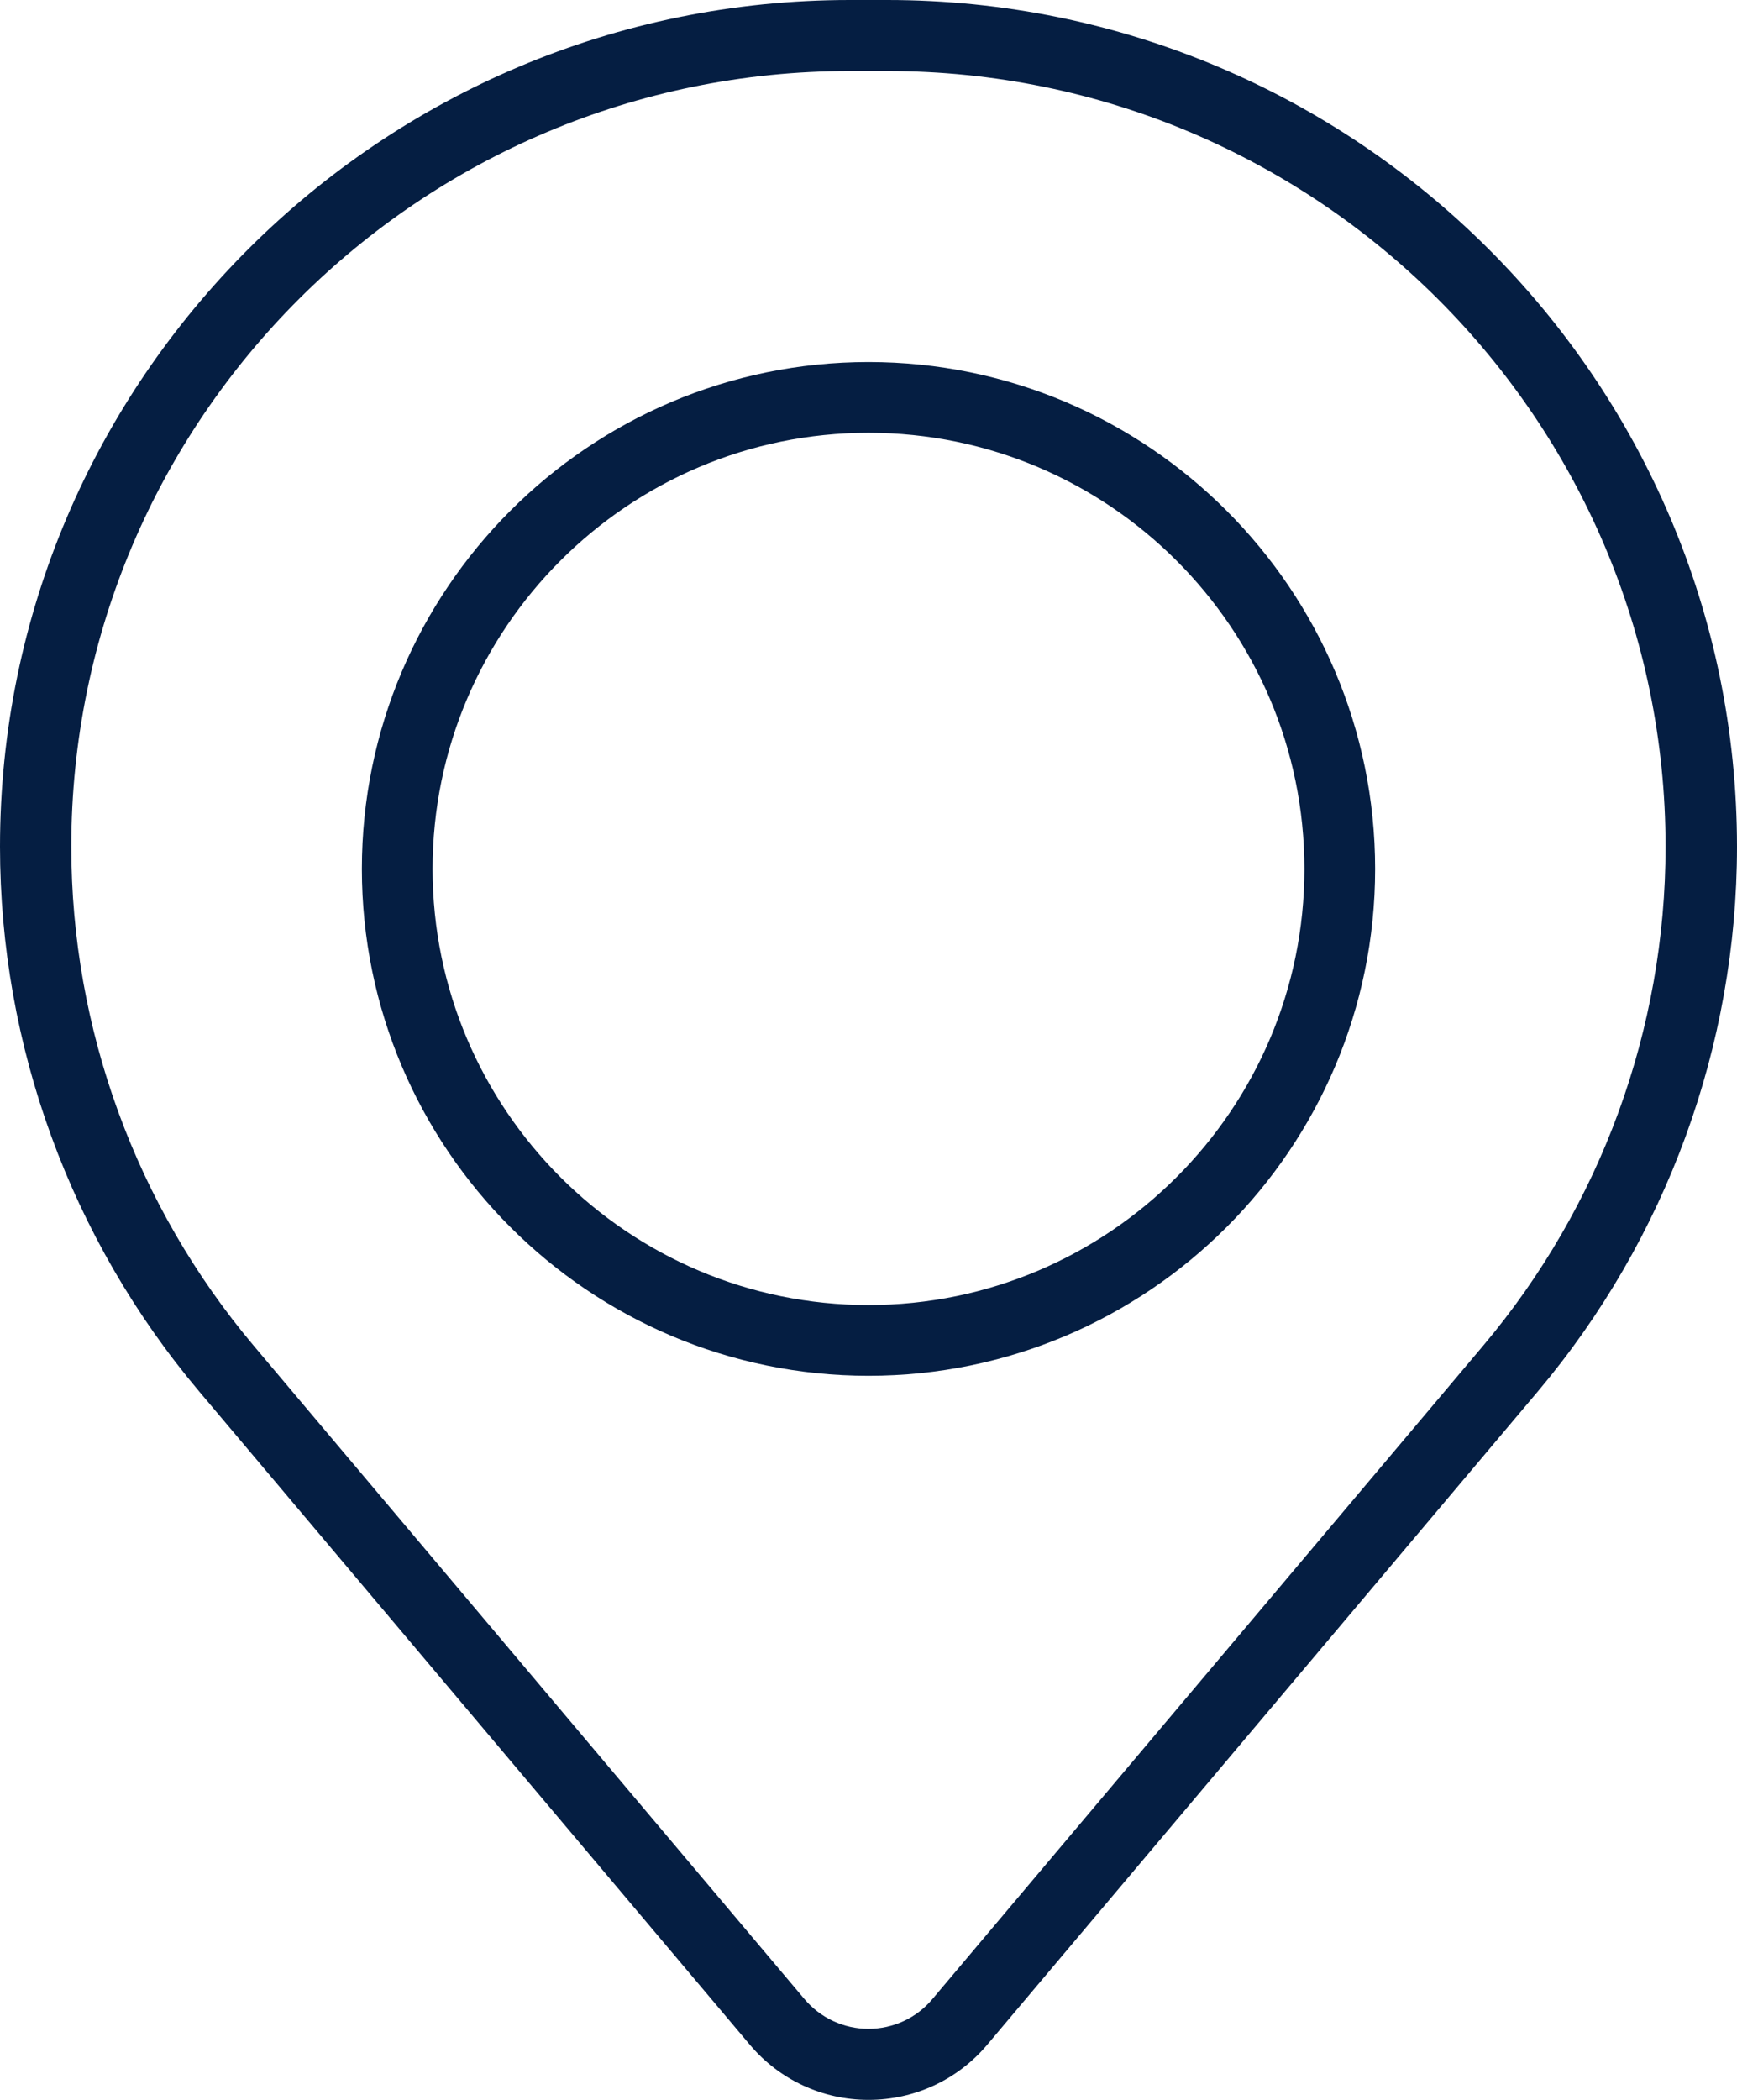
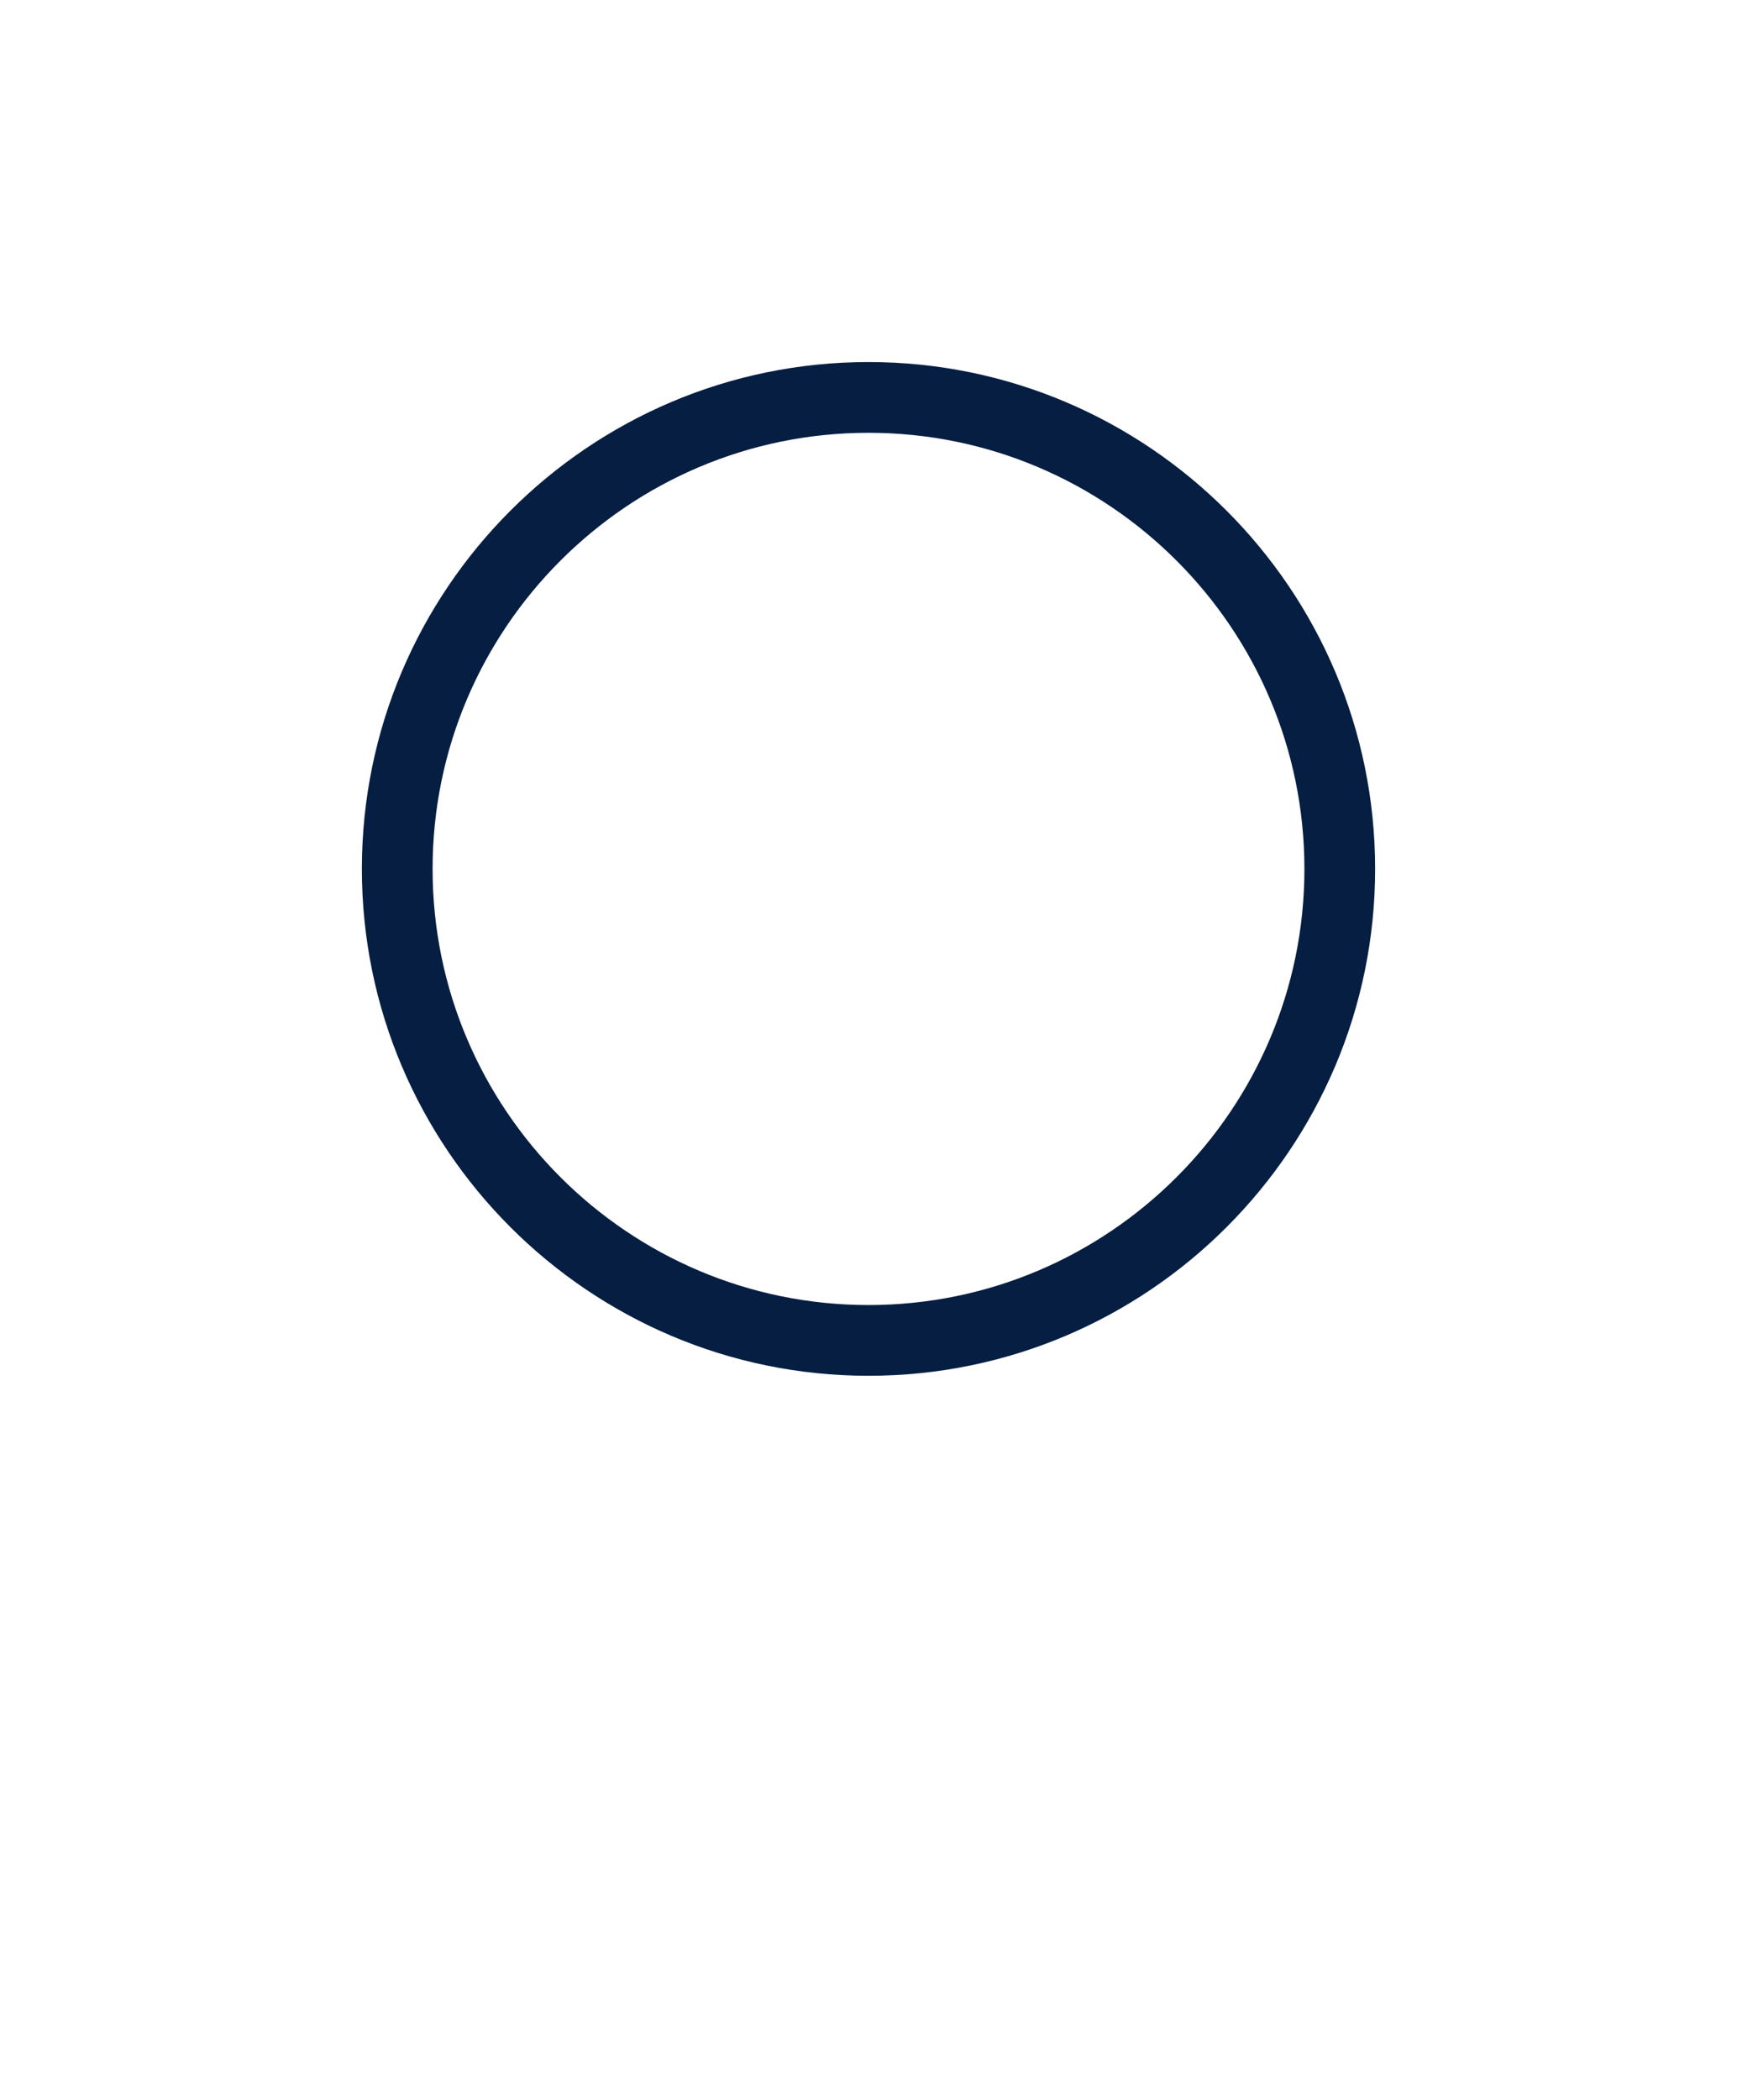
<svg xmlns="http://www.w3.org/2000/svg" height="29" overflow="visible" viewBox="0 0 24 29" width="24">
  <g>
    <defs>
      <path id="path-167990315554680711" d="M12,29c-0.634,0 -1.231,-0.277 -1.639,-0.761l-7.611,-9.025c-1.774,-2.103 -2.75,-4.774 -2.75,-7.521c0,-6.448 5.266,-11.693 11.739,-11.693h0.522c6.473,0 11.739,5.246 11.739,11.693c0,2.747 -0.977,5.418 -2.75,7.521l-0.377,-0.315l0.377,0.315l-7.61,9.025c-0.408,0.484 -1.006,0.761 -1.639,0.761zM11.739,0.981c-5.93,0 -10.754,4.805 -10.754,10.712c0,2.517 0.895,4.963 2.519,6.89l7.611,9.025c0.22,0.26 0.542,0.411 0.884,0.411c0.342,0 0.665,-0.15 0.884,-0.411l7.611,-9.025c1.625,-1.927 2.519,-4.374 2.519,-6.89c0,-5.906 -4.824,-10.712 -10.754,-10.712z" vector-effect="non-scaling-stroke" />
    </defs>
-     <path d="M12,29c-0.634,0 -1.231,-0.277 -1.639,-0.761l-7.611,-9.025c-1.774,-2.103 -2.75,-4.774 -2.75,-7.521c0,-6.448 5.266,-11.693 11.739,-11.693h0.522c6.473,0 11.739,5.246 11.739,11.693c0,2.747 -0.977,5.418 -2.75,7.521l-0.377,-0.315l0.377,0.315l-7.61,9.025c-0.408,0.484 -1.006,0.761 -1.639,0.761zM11.739,0.981c-5.93,0 -10.754,4.805 -10.754,10.712c0,2.517 0.895,4.963 2.519,6.89l7.611,9.025c0.22,0.26 0.542,0.411 0.884,0.411c0.342,0 0.665,-0.15 0.884,-0.411l7.611,-9.025c1.625,-1.927 2.519,-4.374 2.519,-6.89c0,-5.906 -4.824,-10.712 -10.754,-10.712z" style="stroke-width: 0; stroke-linecap: butt; stroke-linejoin: miter; fill: rgb(5, 30, 66);" transform="translate(0, -0) rotate(0)" vector-effect="non-scaling-stroke" />
  </g>
  <g>
    <defs>
-       <path id="path-167990315554680709" d="M7,14c-3.86,0 -7,-3.14 -7,-7c0,-3.86 3.14,-7 7,-7c3.86,0 7,3.14 7,7c0,3.86 -3.14,7 -7,7zM7,0.977c-3.321,0 -6.023,2.702 -6.023,6.023c0,3.321 2.702,6.023 6.023,6.023c3.321,0 6.023,-2.702 6.023,-6.023c0,-3.321 -2.702,-6.023 -6.023,-6.023z" vector-effect="non-scaling-stroke" />
-     </defs>
+       </defs>
    <path d="M7,14c-3.86,0 -7,-3.14 -7,-7c0,-3.86 3.14,-7 7,-7c3.86,0 7,3.14 7,7c0,3.86 -3.14,7 -7,7zM7,0.977c-3.321,0 -6.023,2.702 -6.023,6.023c0,3.321 2.702,6.023 6.023,6.023c3.321,0 6.023,-2.702 6.023,-6.023c0,-3.321 -2.702,-6.023 -6.023,-6.023z" style="stroke-width: 0; stroke-linecap: butt; stroke-linejoin: miter; fill: rgb(5, 30, 66);" transform="translate(5, 5) rotate(0)" vector-effect="non-scaling-stroke" />
  </g>
</svg>